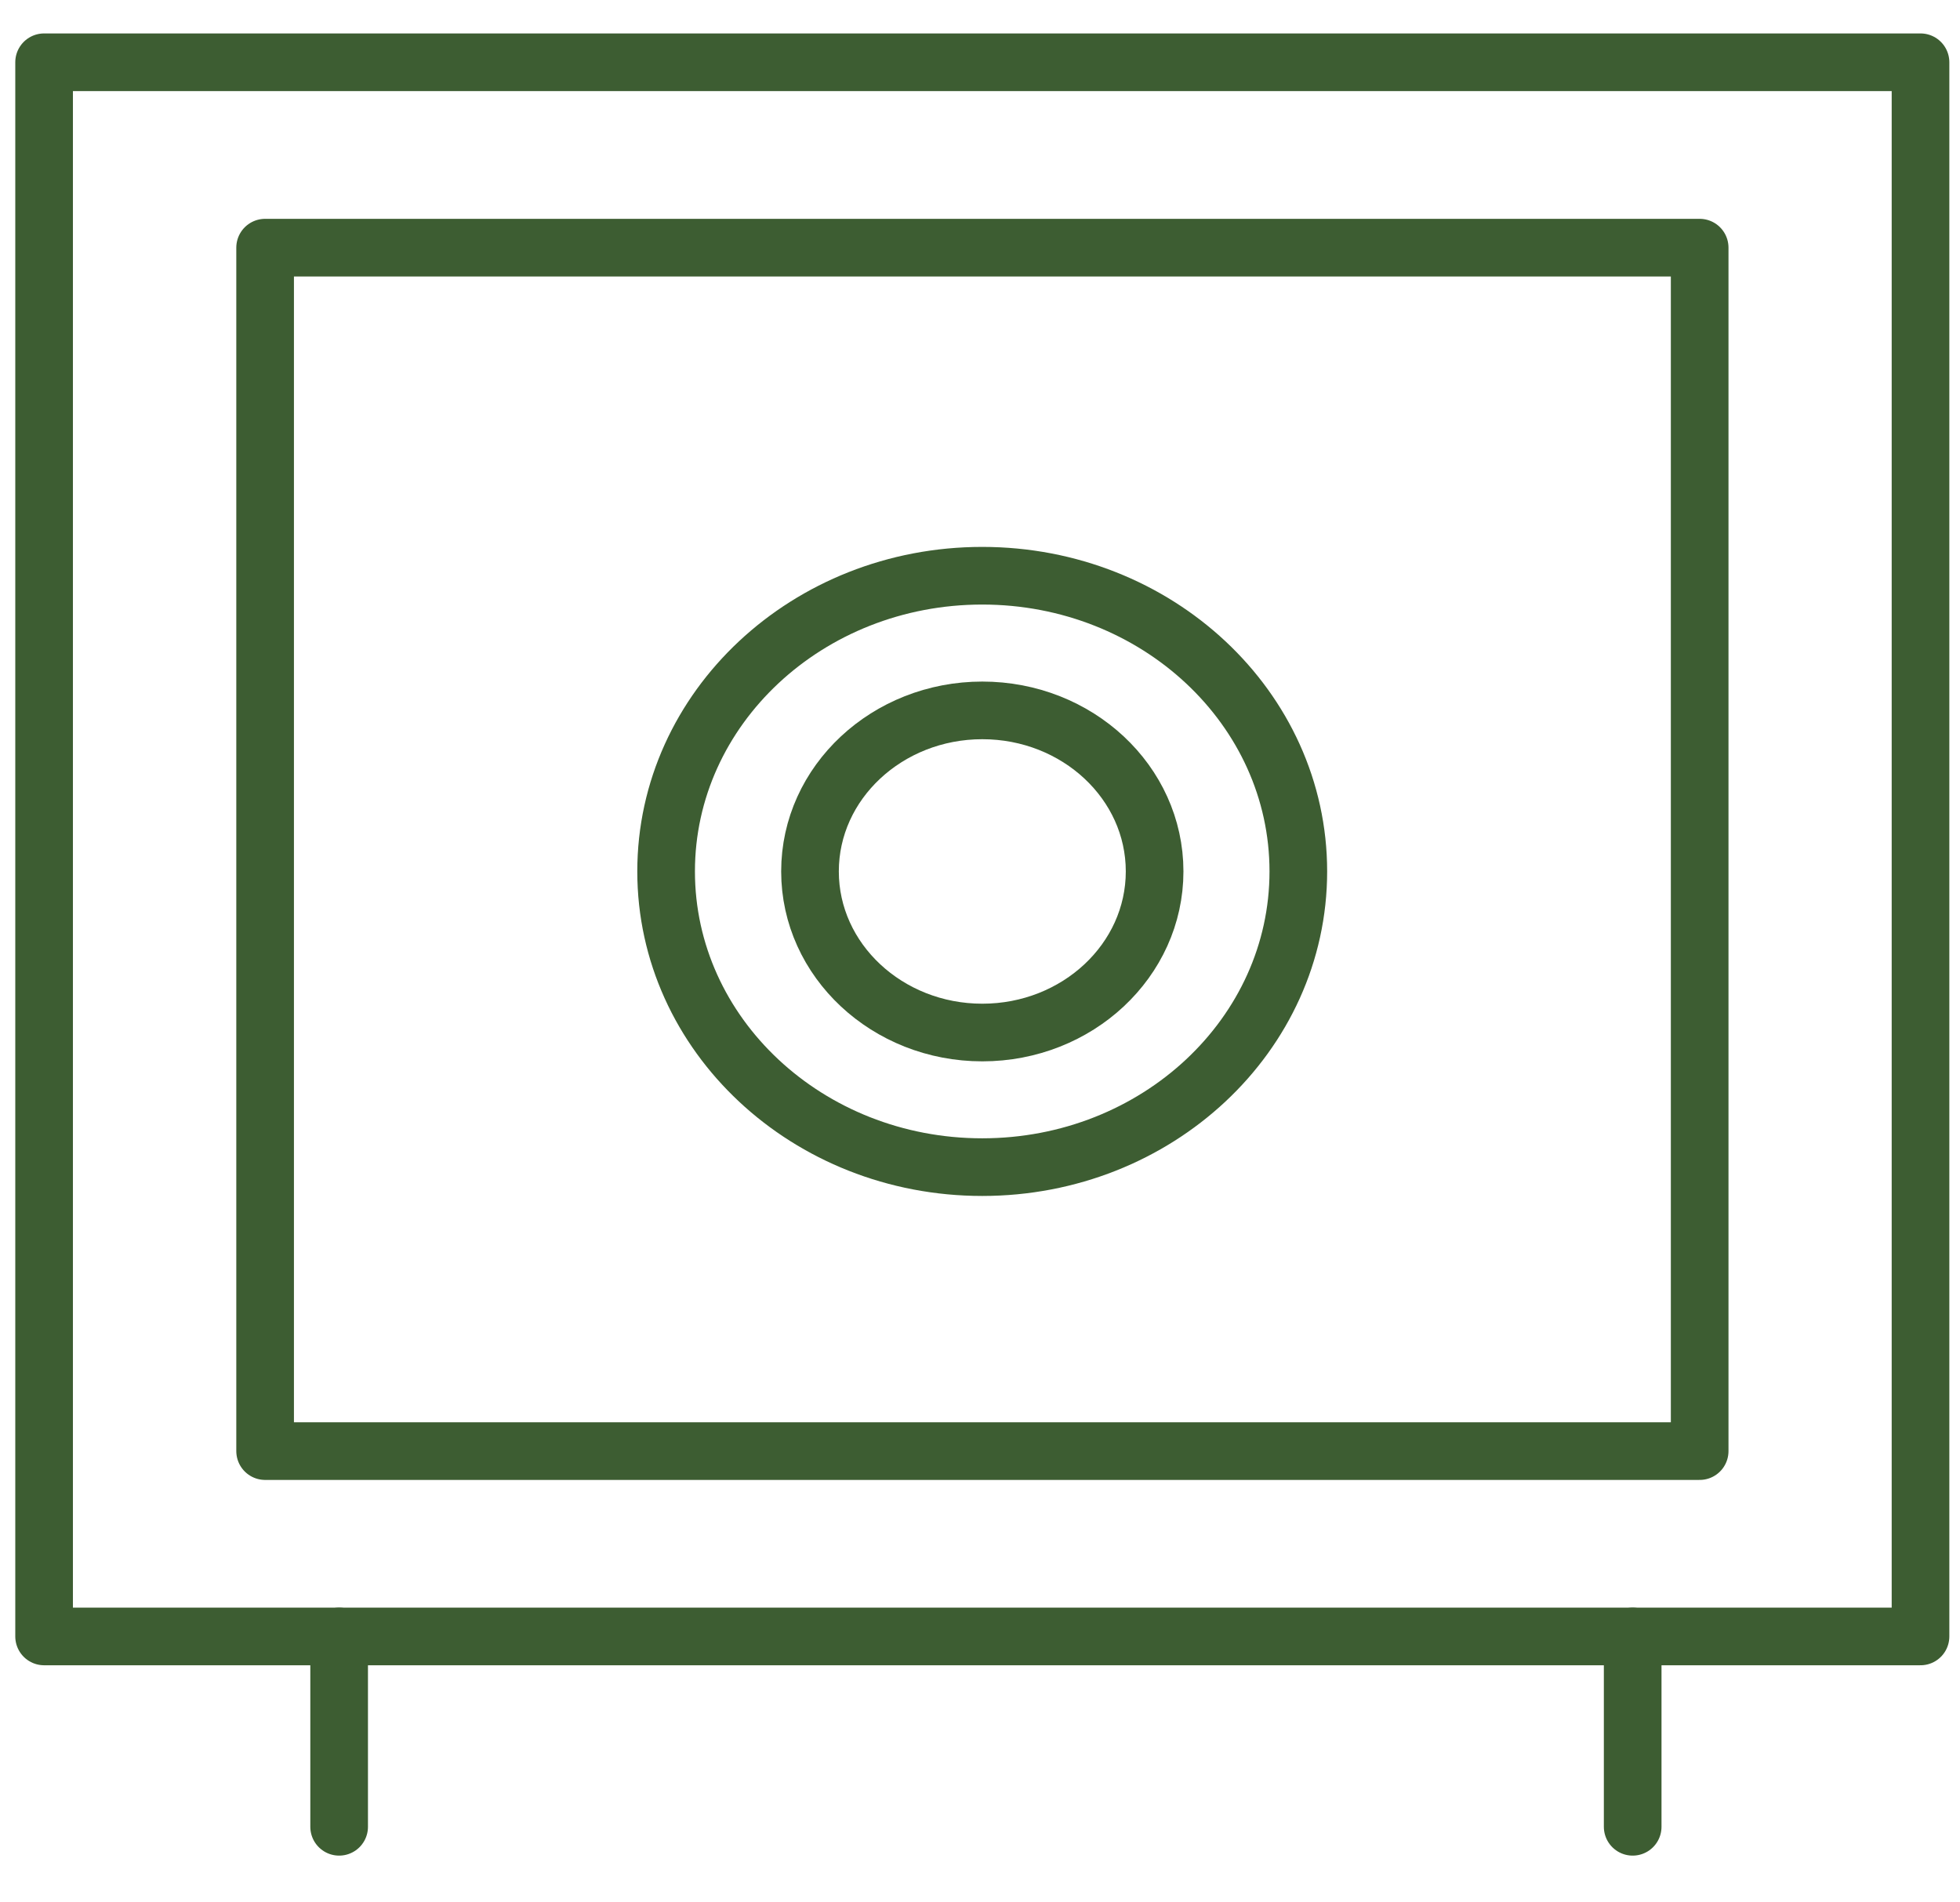
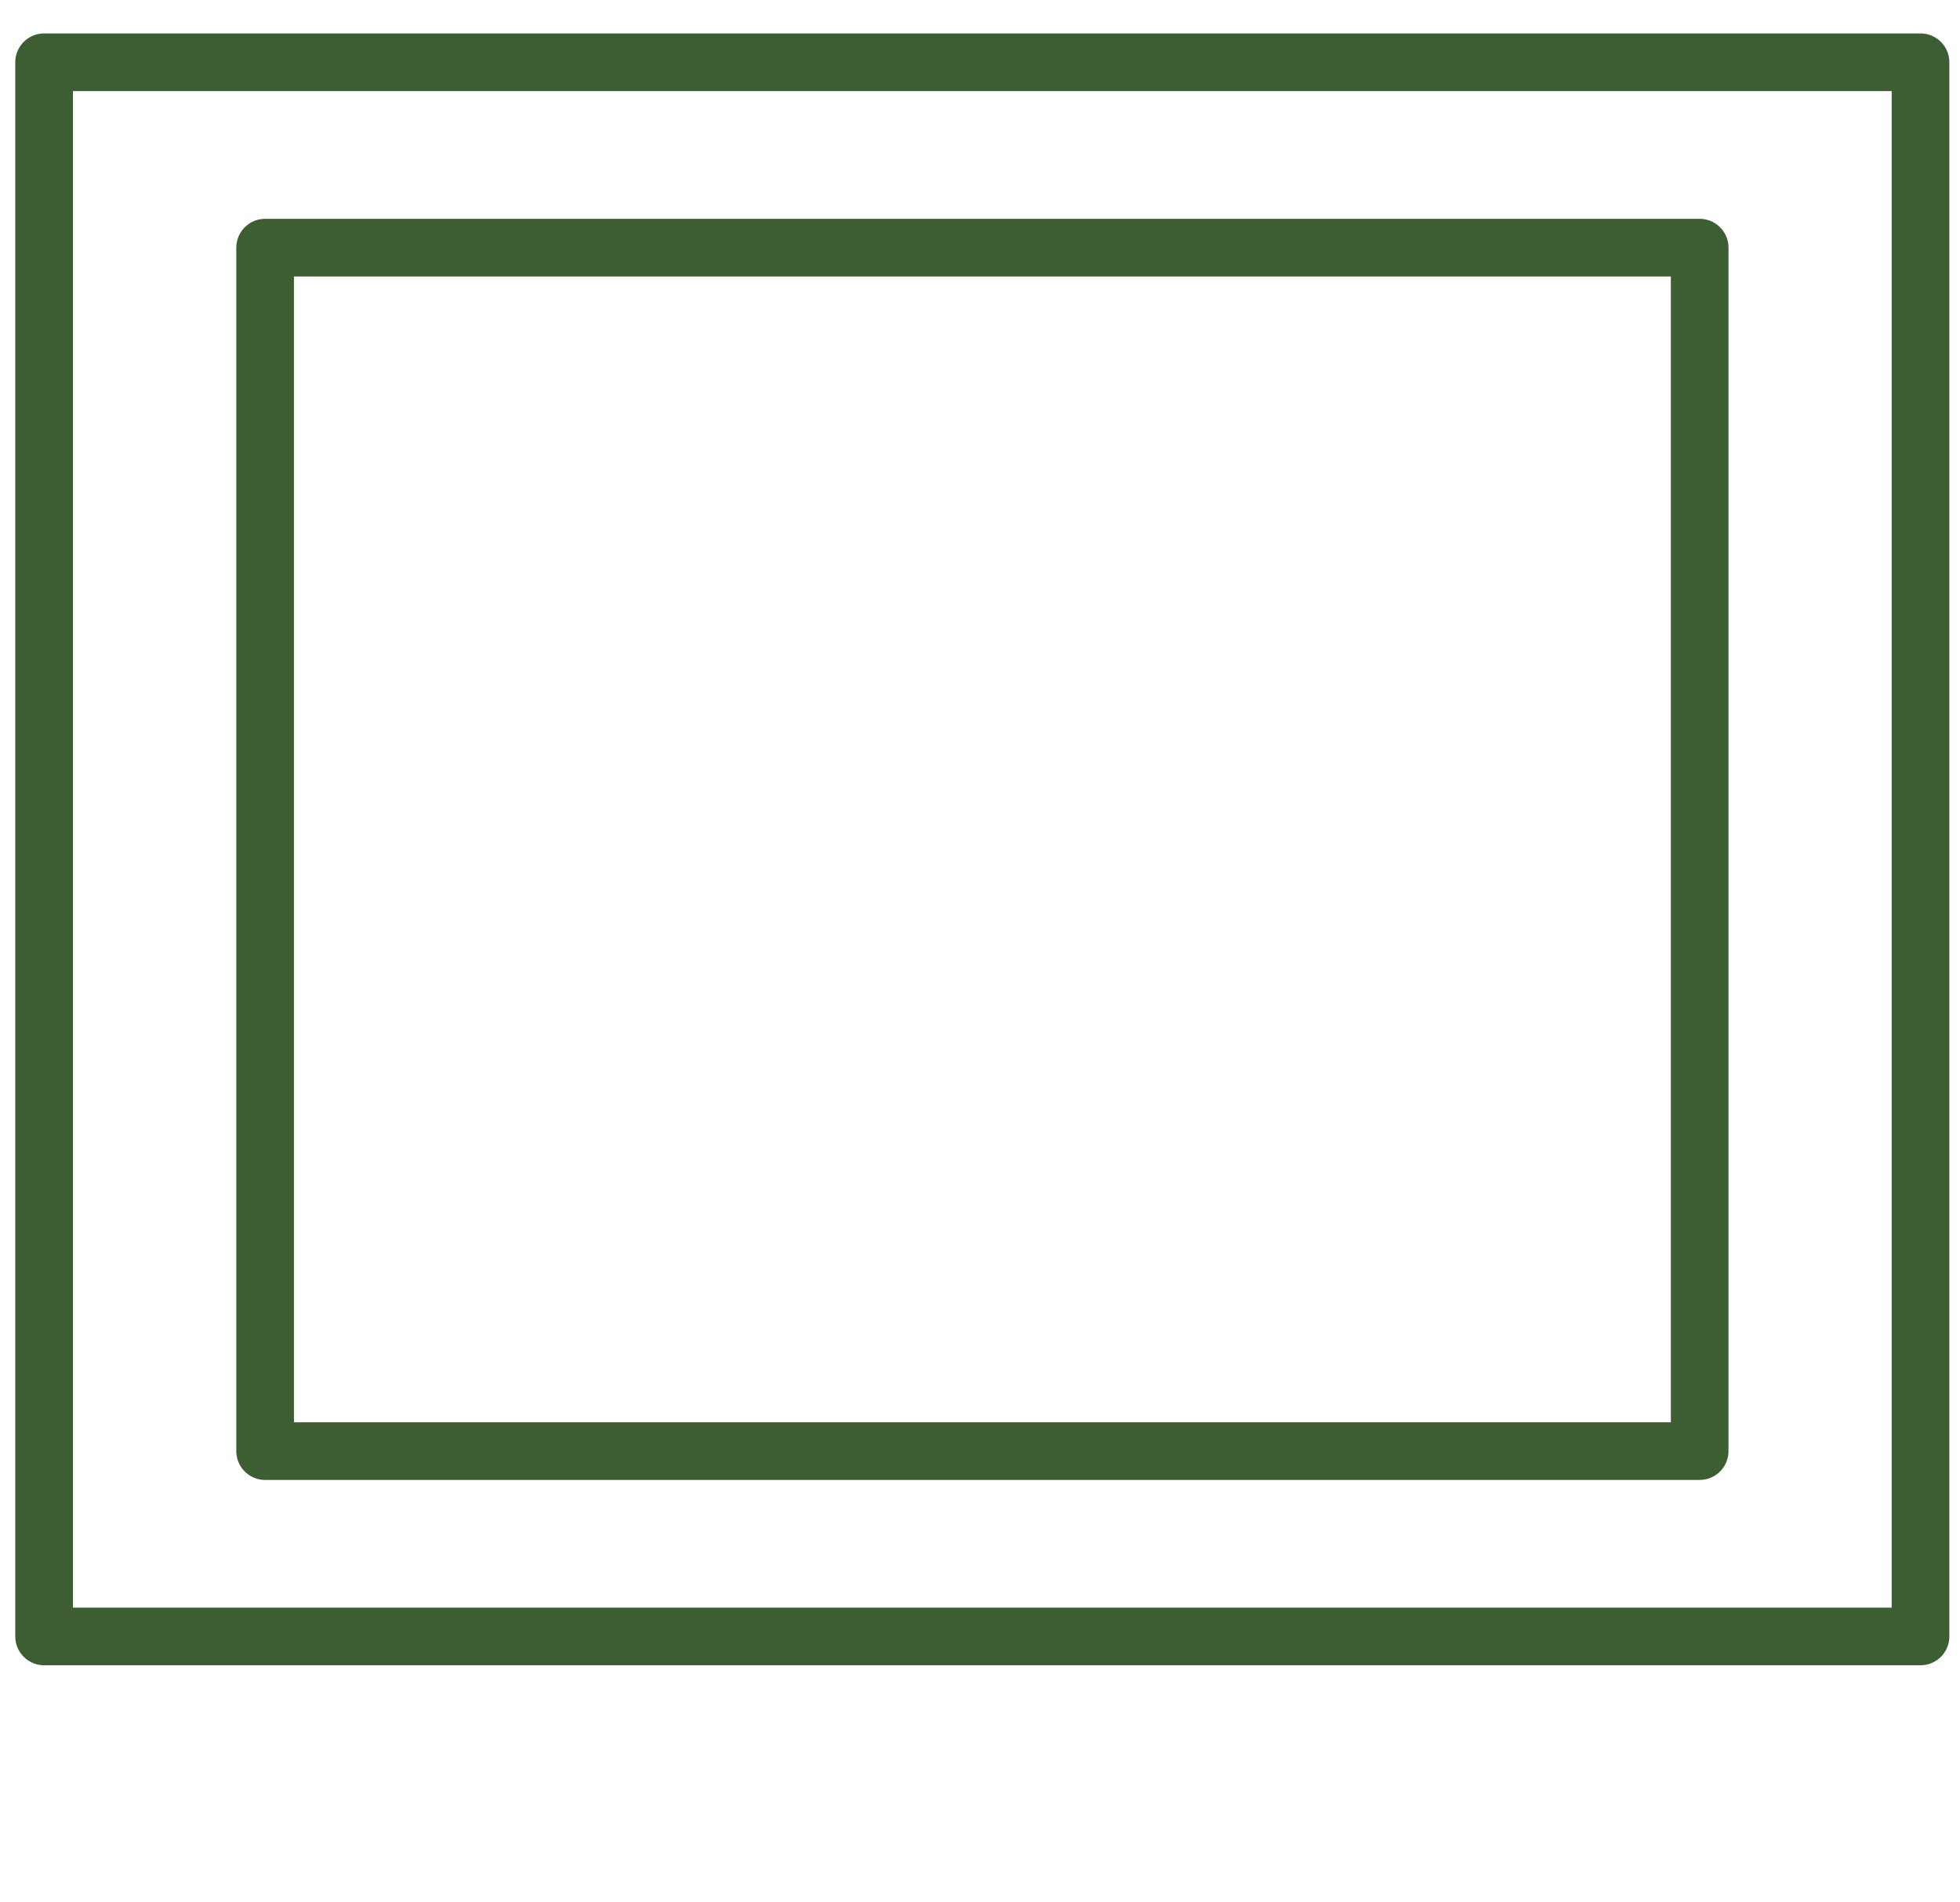
<svg xmlns="http://www.w3.org/2000/svg" width="34" height="33" viewBox="0 0 34 33" fill="none">
  <path d="M33.315 1.08H0.765V28.387H33.315V1.08Z" stroke="#3D5D32" stroke-miterlimit="10" stroke-linecap="round" stroke-linejoin="round" />
  <path d="M29.484 4.296H4.599V25.172H29.484V4.296Z" stroke="#3D5D32" stroke-miterlimit="10" stroke-linecap="round" stroke-linejoin="round" />
-   <path d="M5.883 28.387V31.689" stroke="#3D5D32" stroke-miterlimit="10" stroke-linecap="round" stroke-linejoin="round" />
-   <path d="M28.322 28.387V31.689" stroke="#3D5D32" stroke-miterlimit="10" stroke-linecap="round" stroke-linejoin="round" />
-   <path d="M20.029 15.116C20.029 16.66 18.689 17.911 17.04 17.911C15.393 17.911 14.051 16.66 14.051 15.116C14.051 13.572 15.393 12.323 17.04 12.323C18.689 12.323 20.029 13.572 20.029 15.116Z" stroke="#3D5D32" stroke-miterlimit="10" stroke-linecap="round" stroke-linejoin="round" />
-   <path d="M17.039 20.246C20.067 20.246 22.522 17.949 22.522 15.116C22.522 12.283 20.067 9.987 17.039 9.987C14.01 9.987 11.555 12.283 11.555 15.116C11.555 17.949 14.01 20.246 17.039 20.246Z" stroke="#3D5D32" stroke-miterlimit="10" stroke-linecap="round" stroke-linejoin="round" />
</svg>